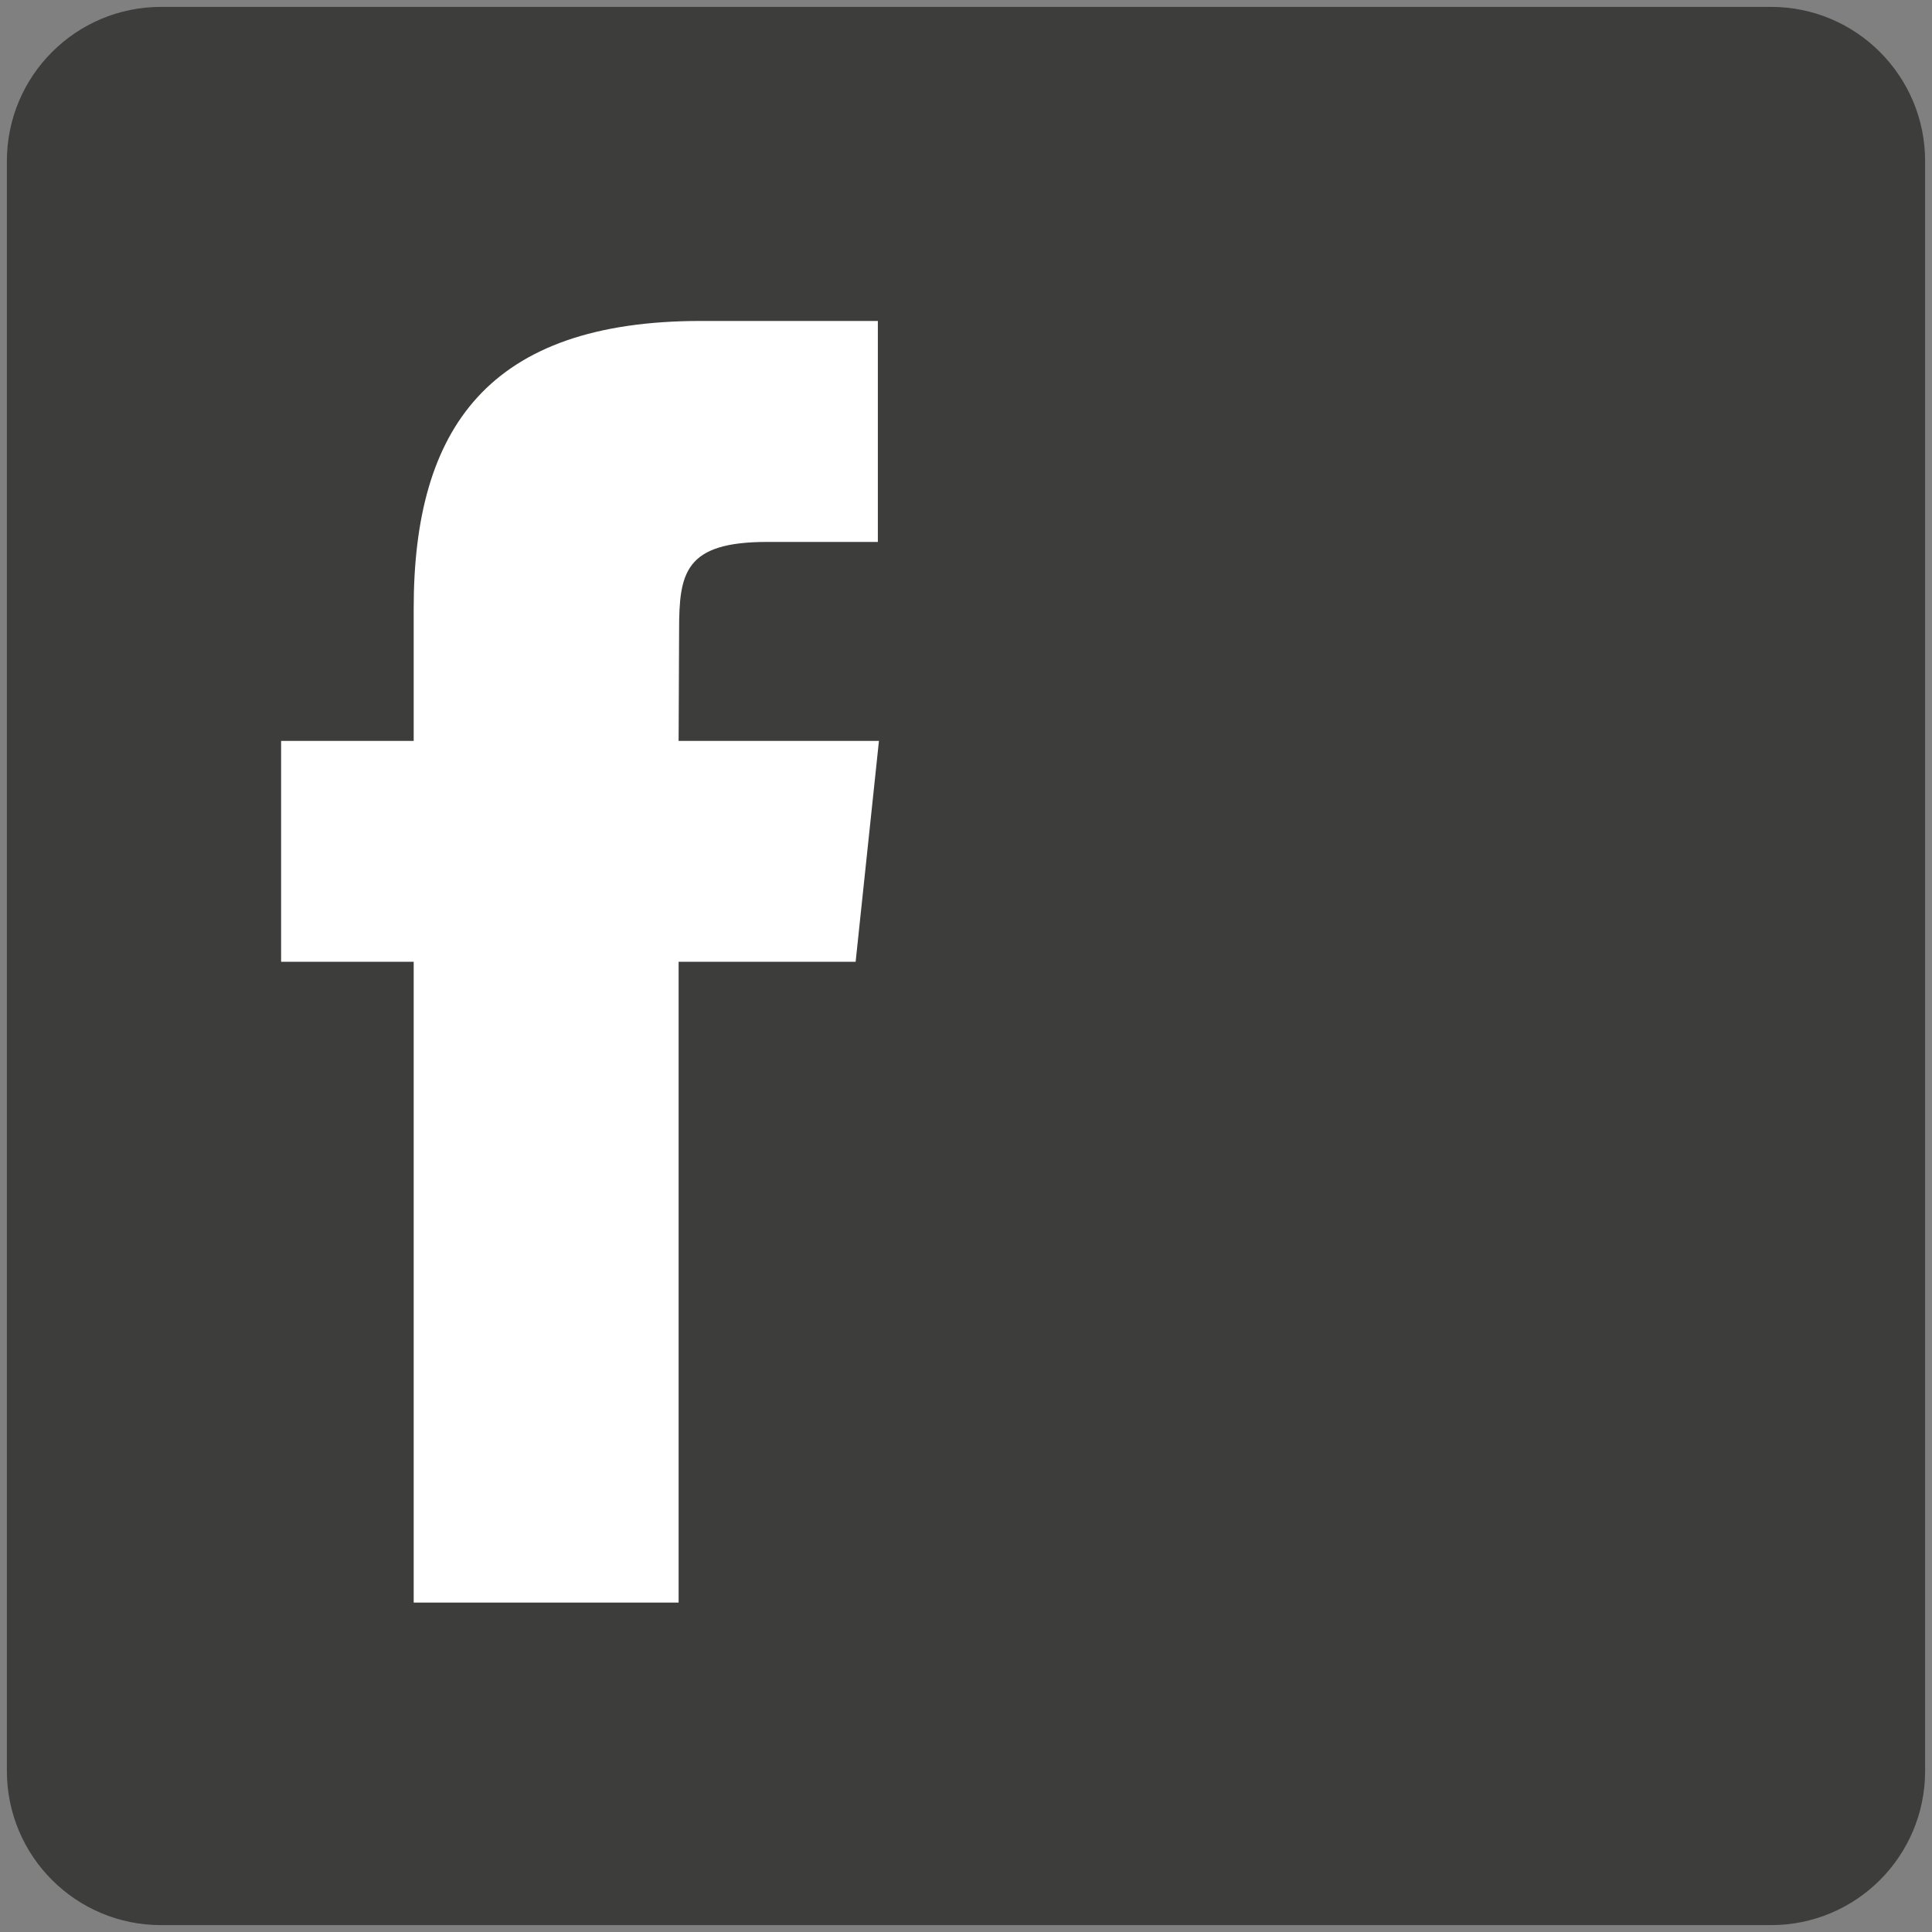
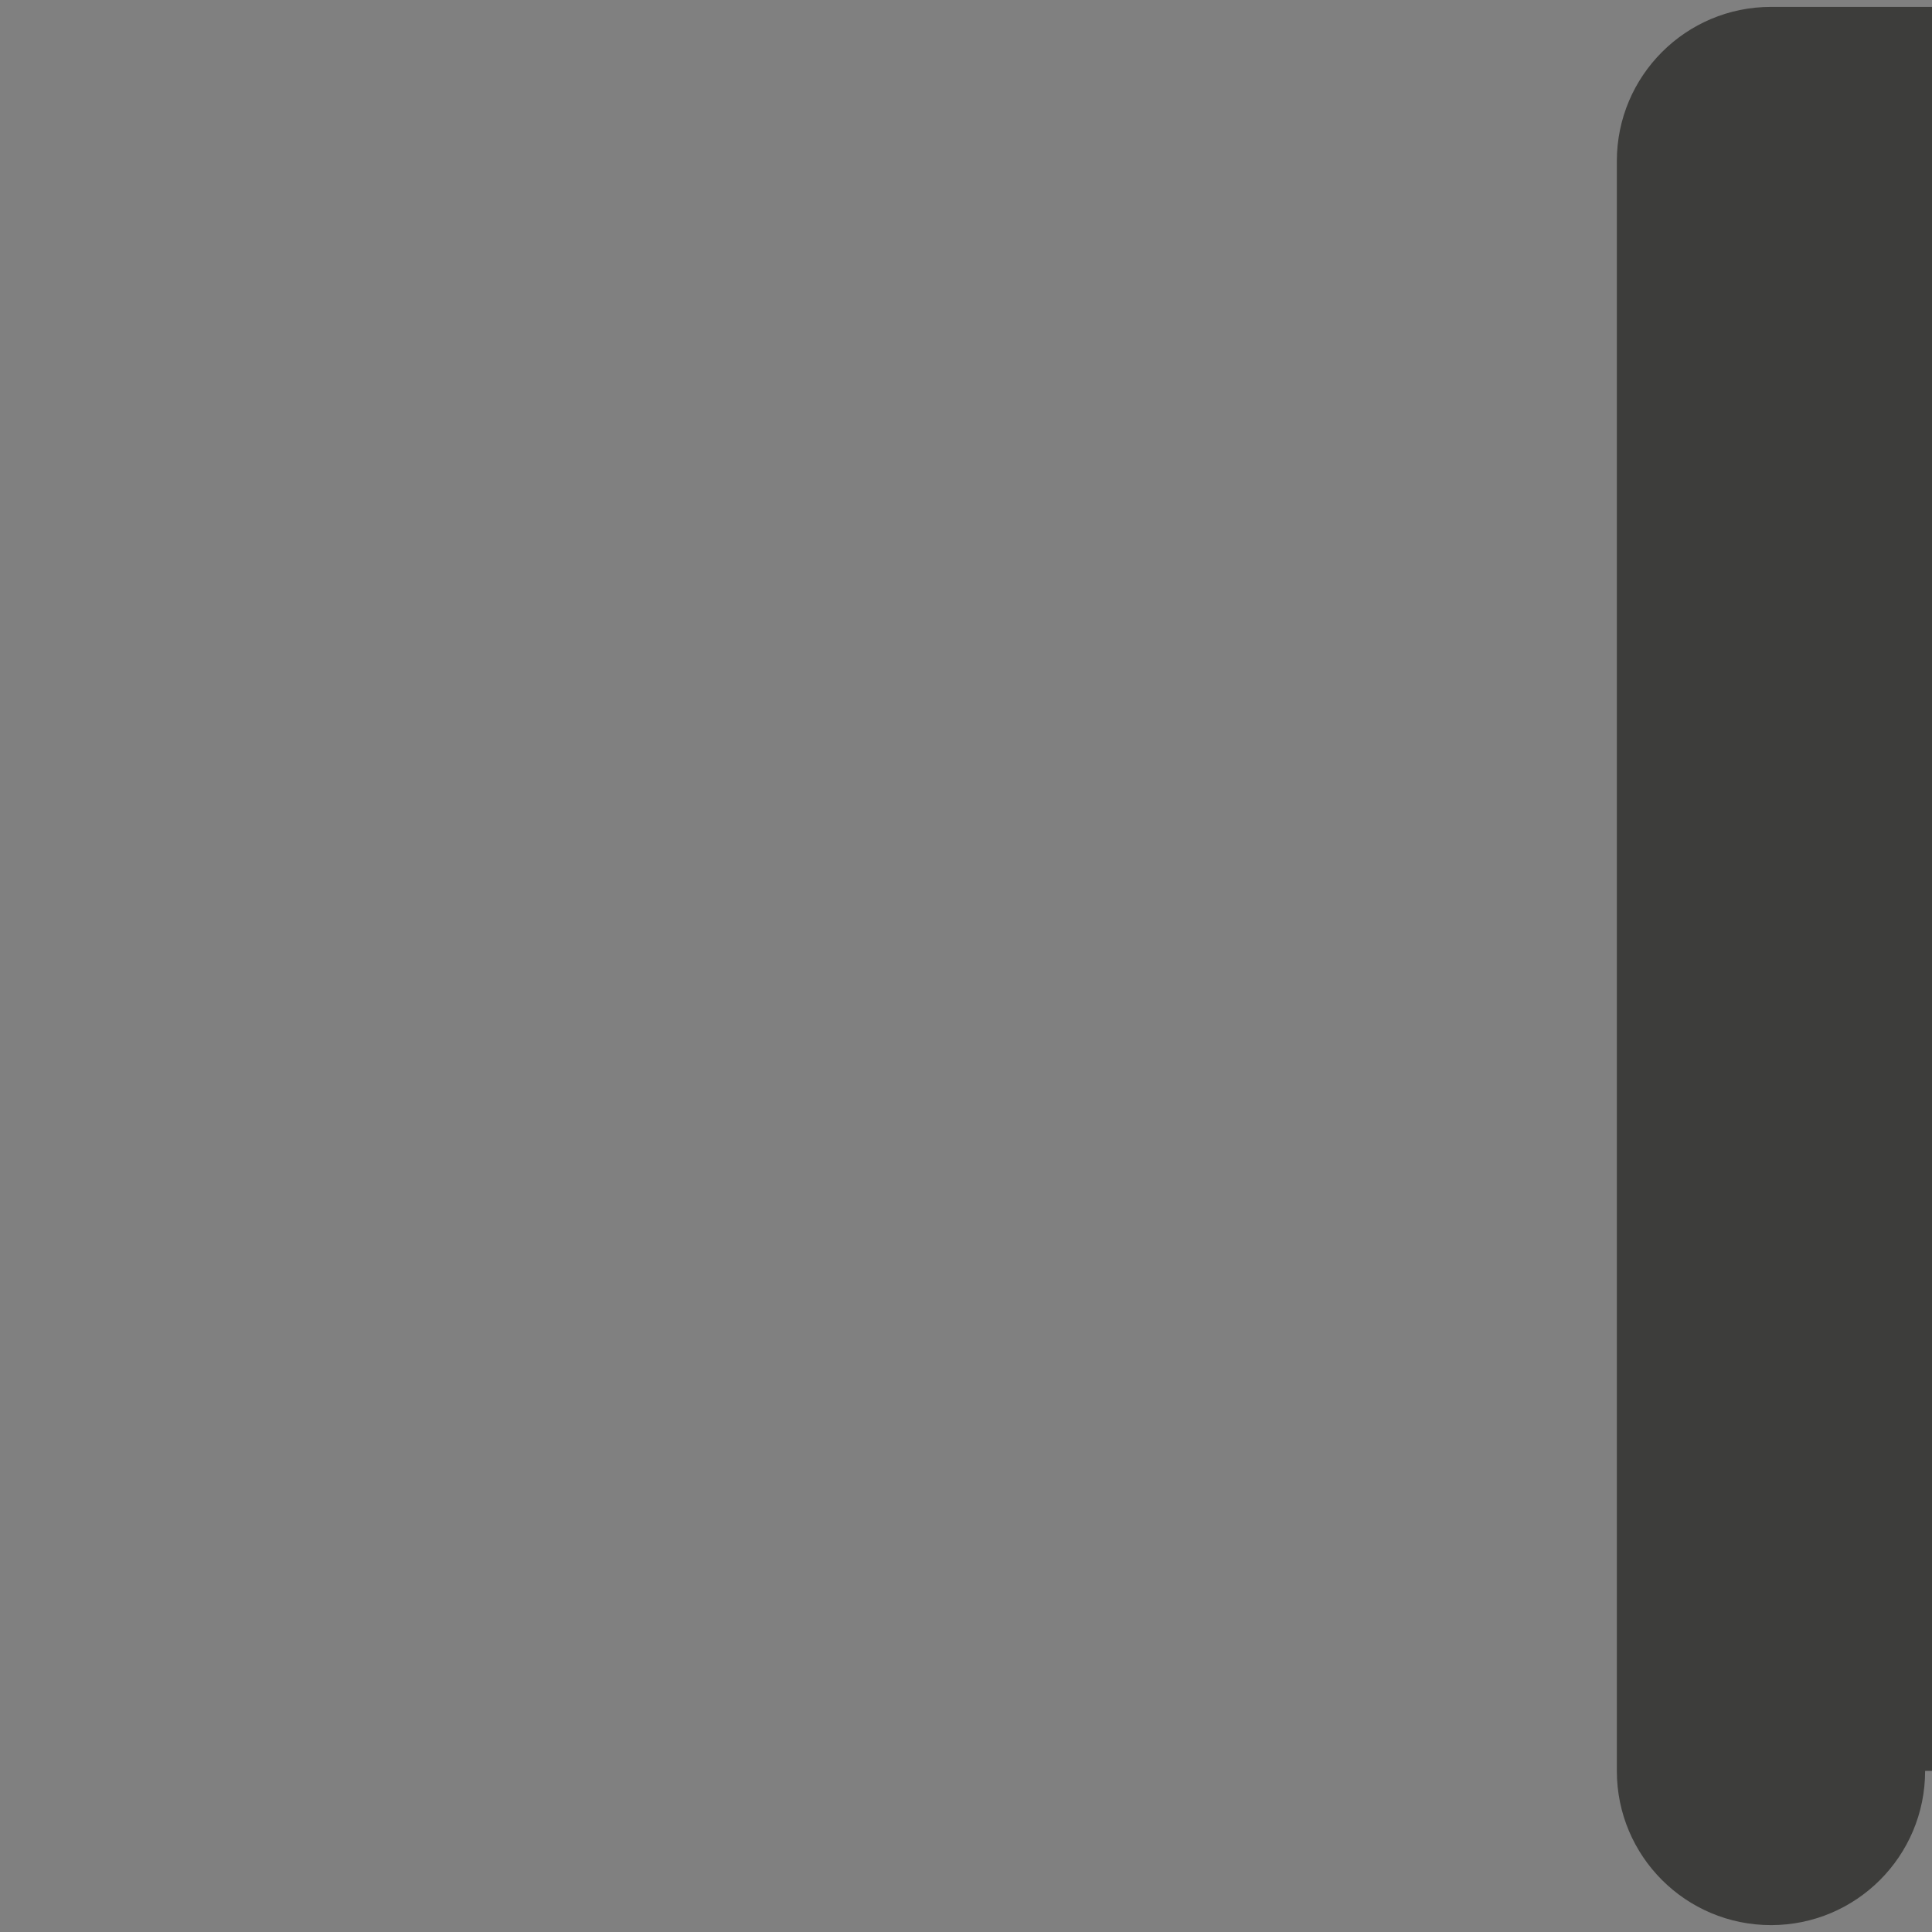
<svg xmlns="http://www.w3.org/2000/svg" version="1.1" id="Capa_1" x="0px" y="0px" width="16px" height="16px" viewBox="0 0 16 16" enable-background="new 0 0 16 16" xml:space="preserve">
  <rect x="0" y="0" width="16" height="16" fill="#808080" stroke="none" />
  <g>
-     <path fill="#3D3D3B" d="M15.943,14.666c0,0.706-0.571,1.277-1.276,1.277H1.334c-0.706,0-1.277-0.571-1.277-1.277V1.334   c0-0.705,0.571-1.277,1.277-1.277h13.333c0.705,0,1.276,0.572,1.276,1.277V14.666z" />
-     <path fill="#FFFFFF" d="M7.086,7.965H5.62v5.307H3.426V7.965H2.328V6.136h1.098V5.038c0-1.492,0.619-2.38,2.378-2.38H7.27v1.83   H6.354c-0.685,0-0.73,0.256-0.73,0.732L5.62,6.136h1.659L7.086,7.965z" />
+     <path fill="#3D3D3B" d="M15.943,14.666c0,0.706-0.571,1.277-1.276,1.277c-0.706,0-1.277-0.571-1.277-1.277V1.334   c0-0.705,0.571-1.277,1.277-1.277h13.333c0.705,0,1.276,0.572,1.276,1.277V14.666z" />
  </g>
</svg>